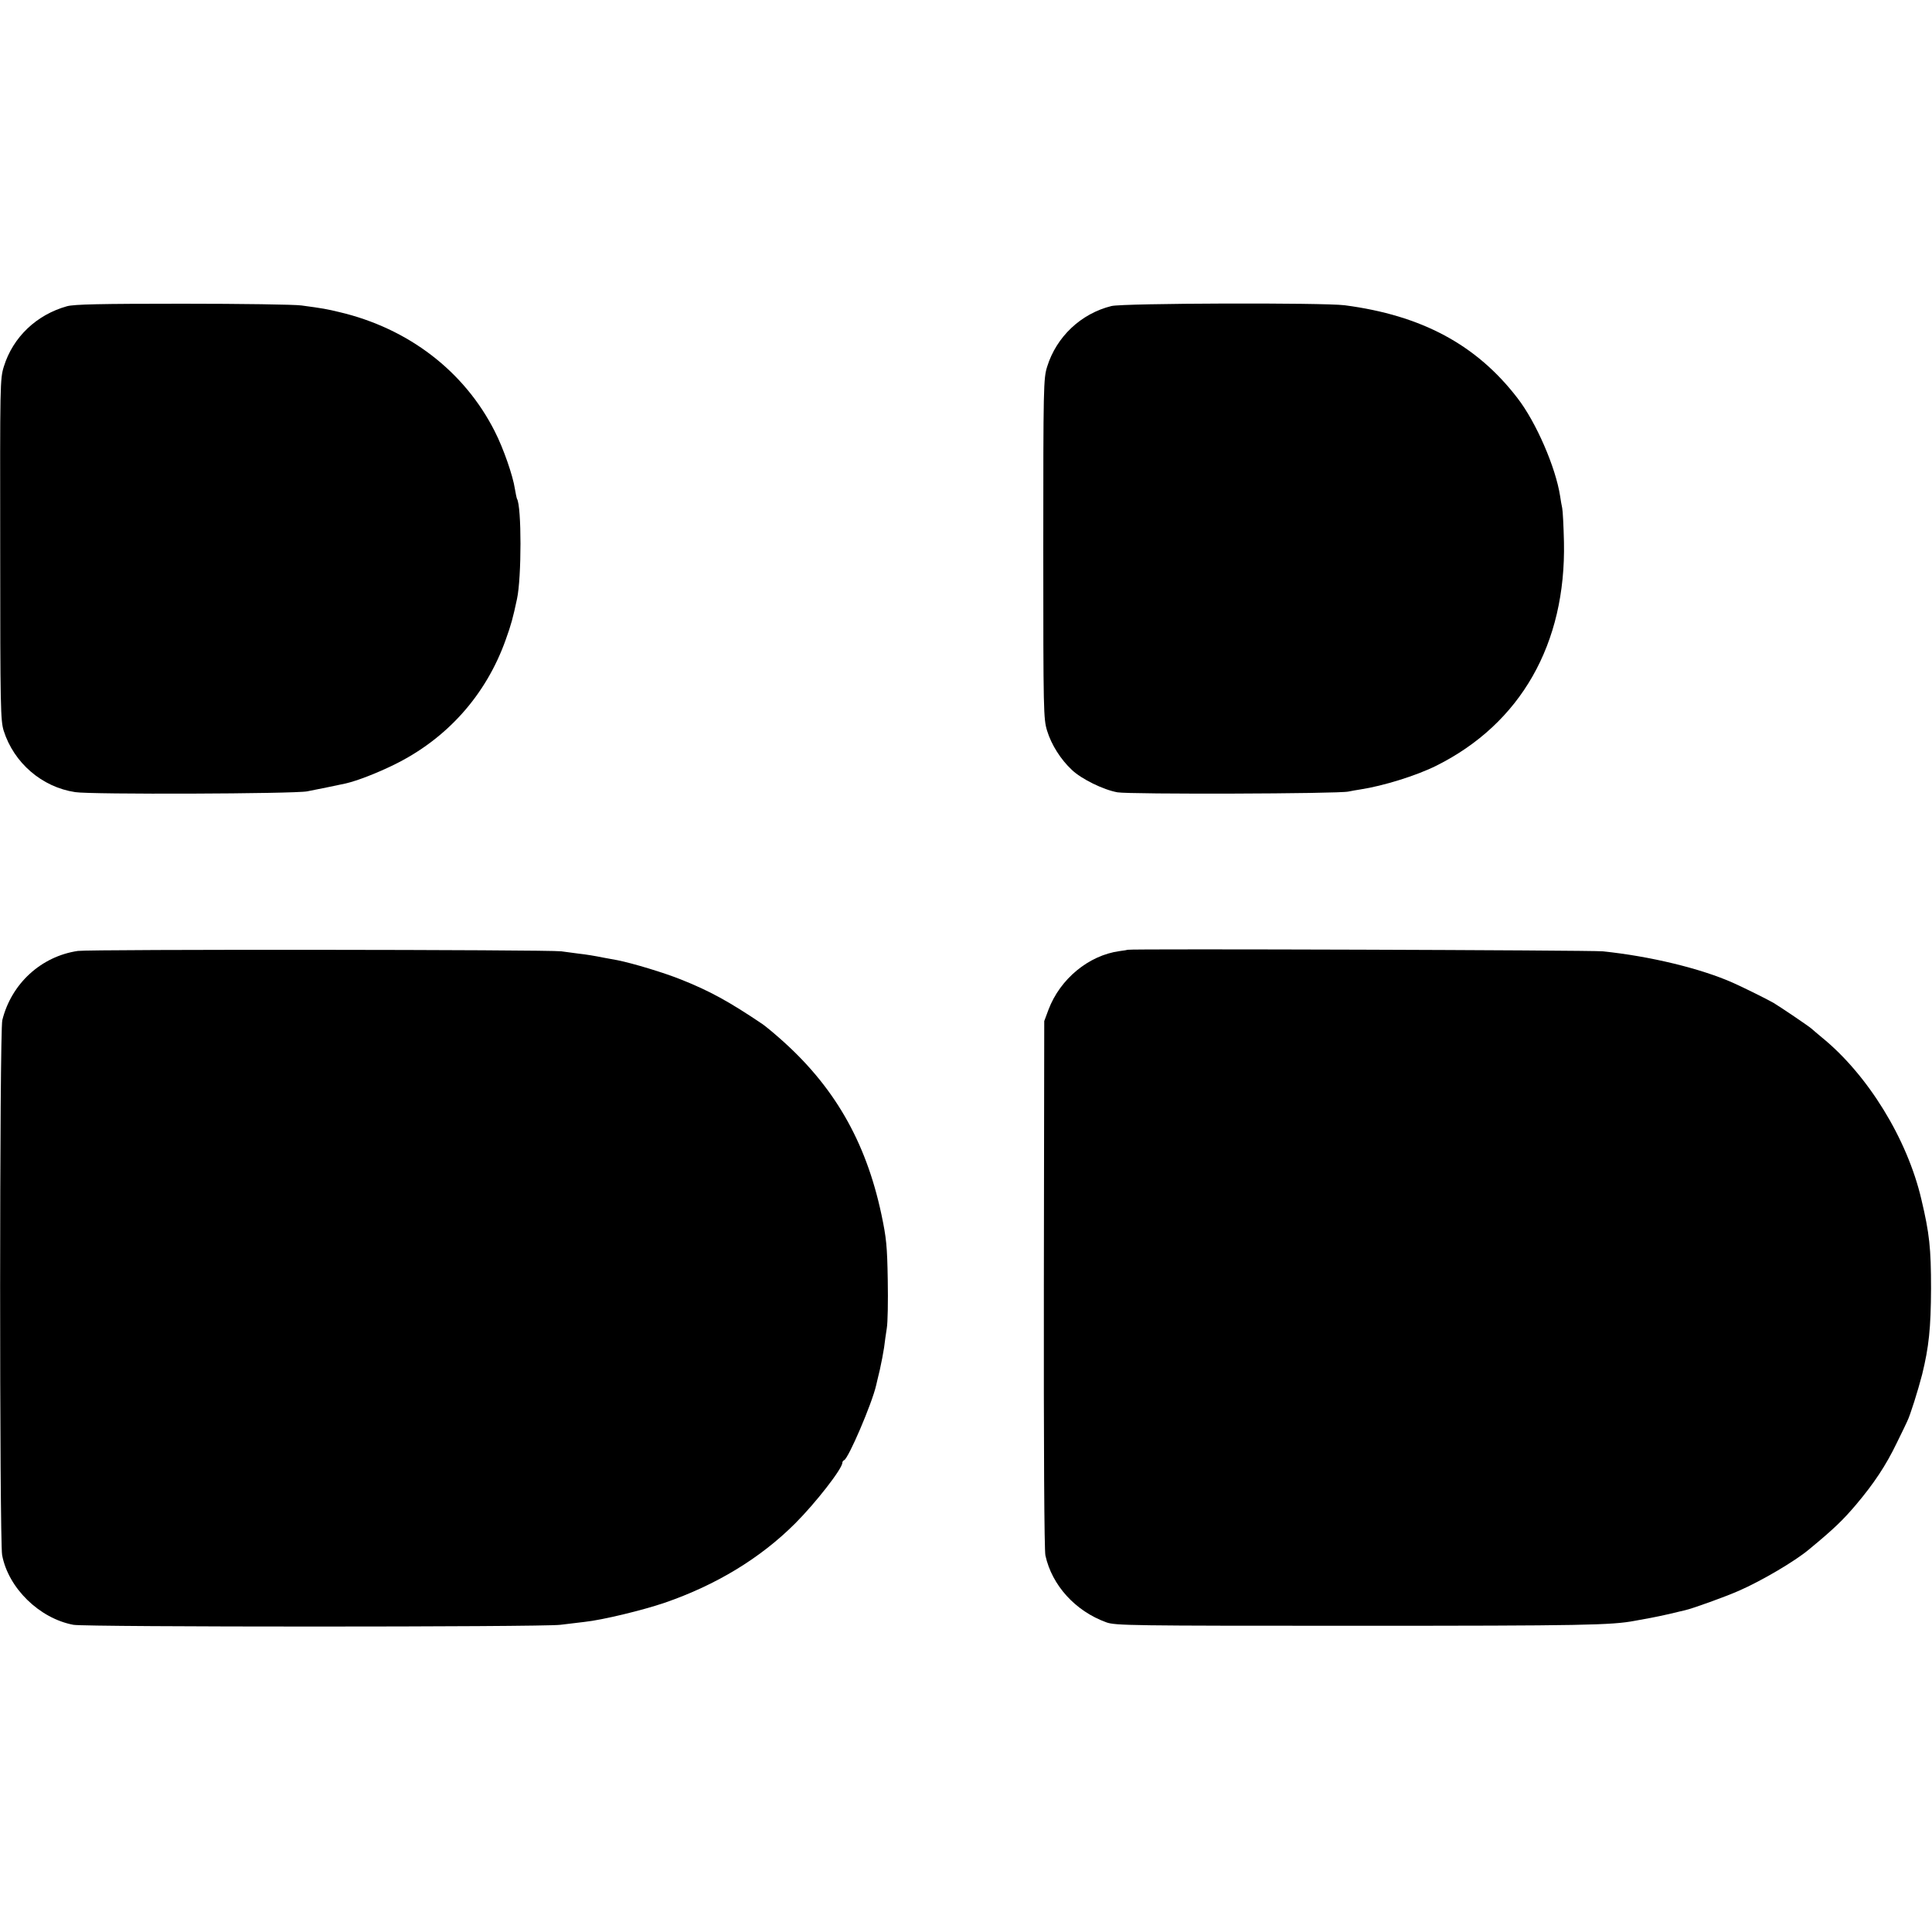
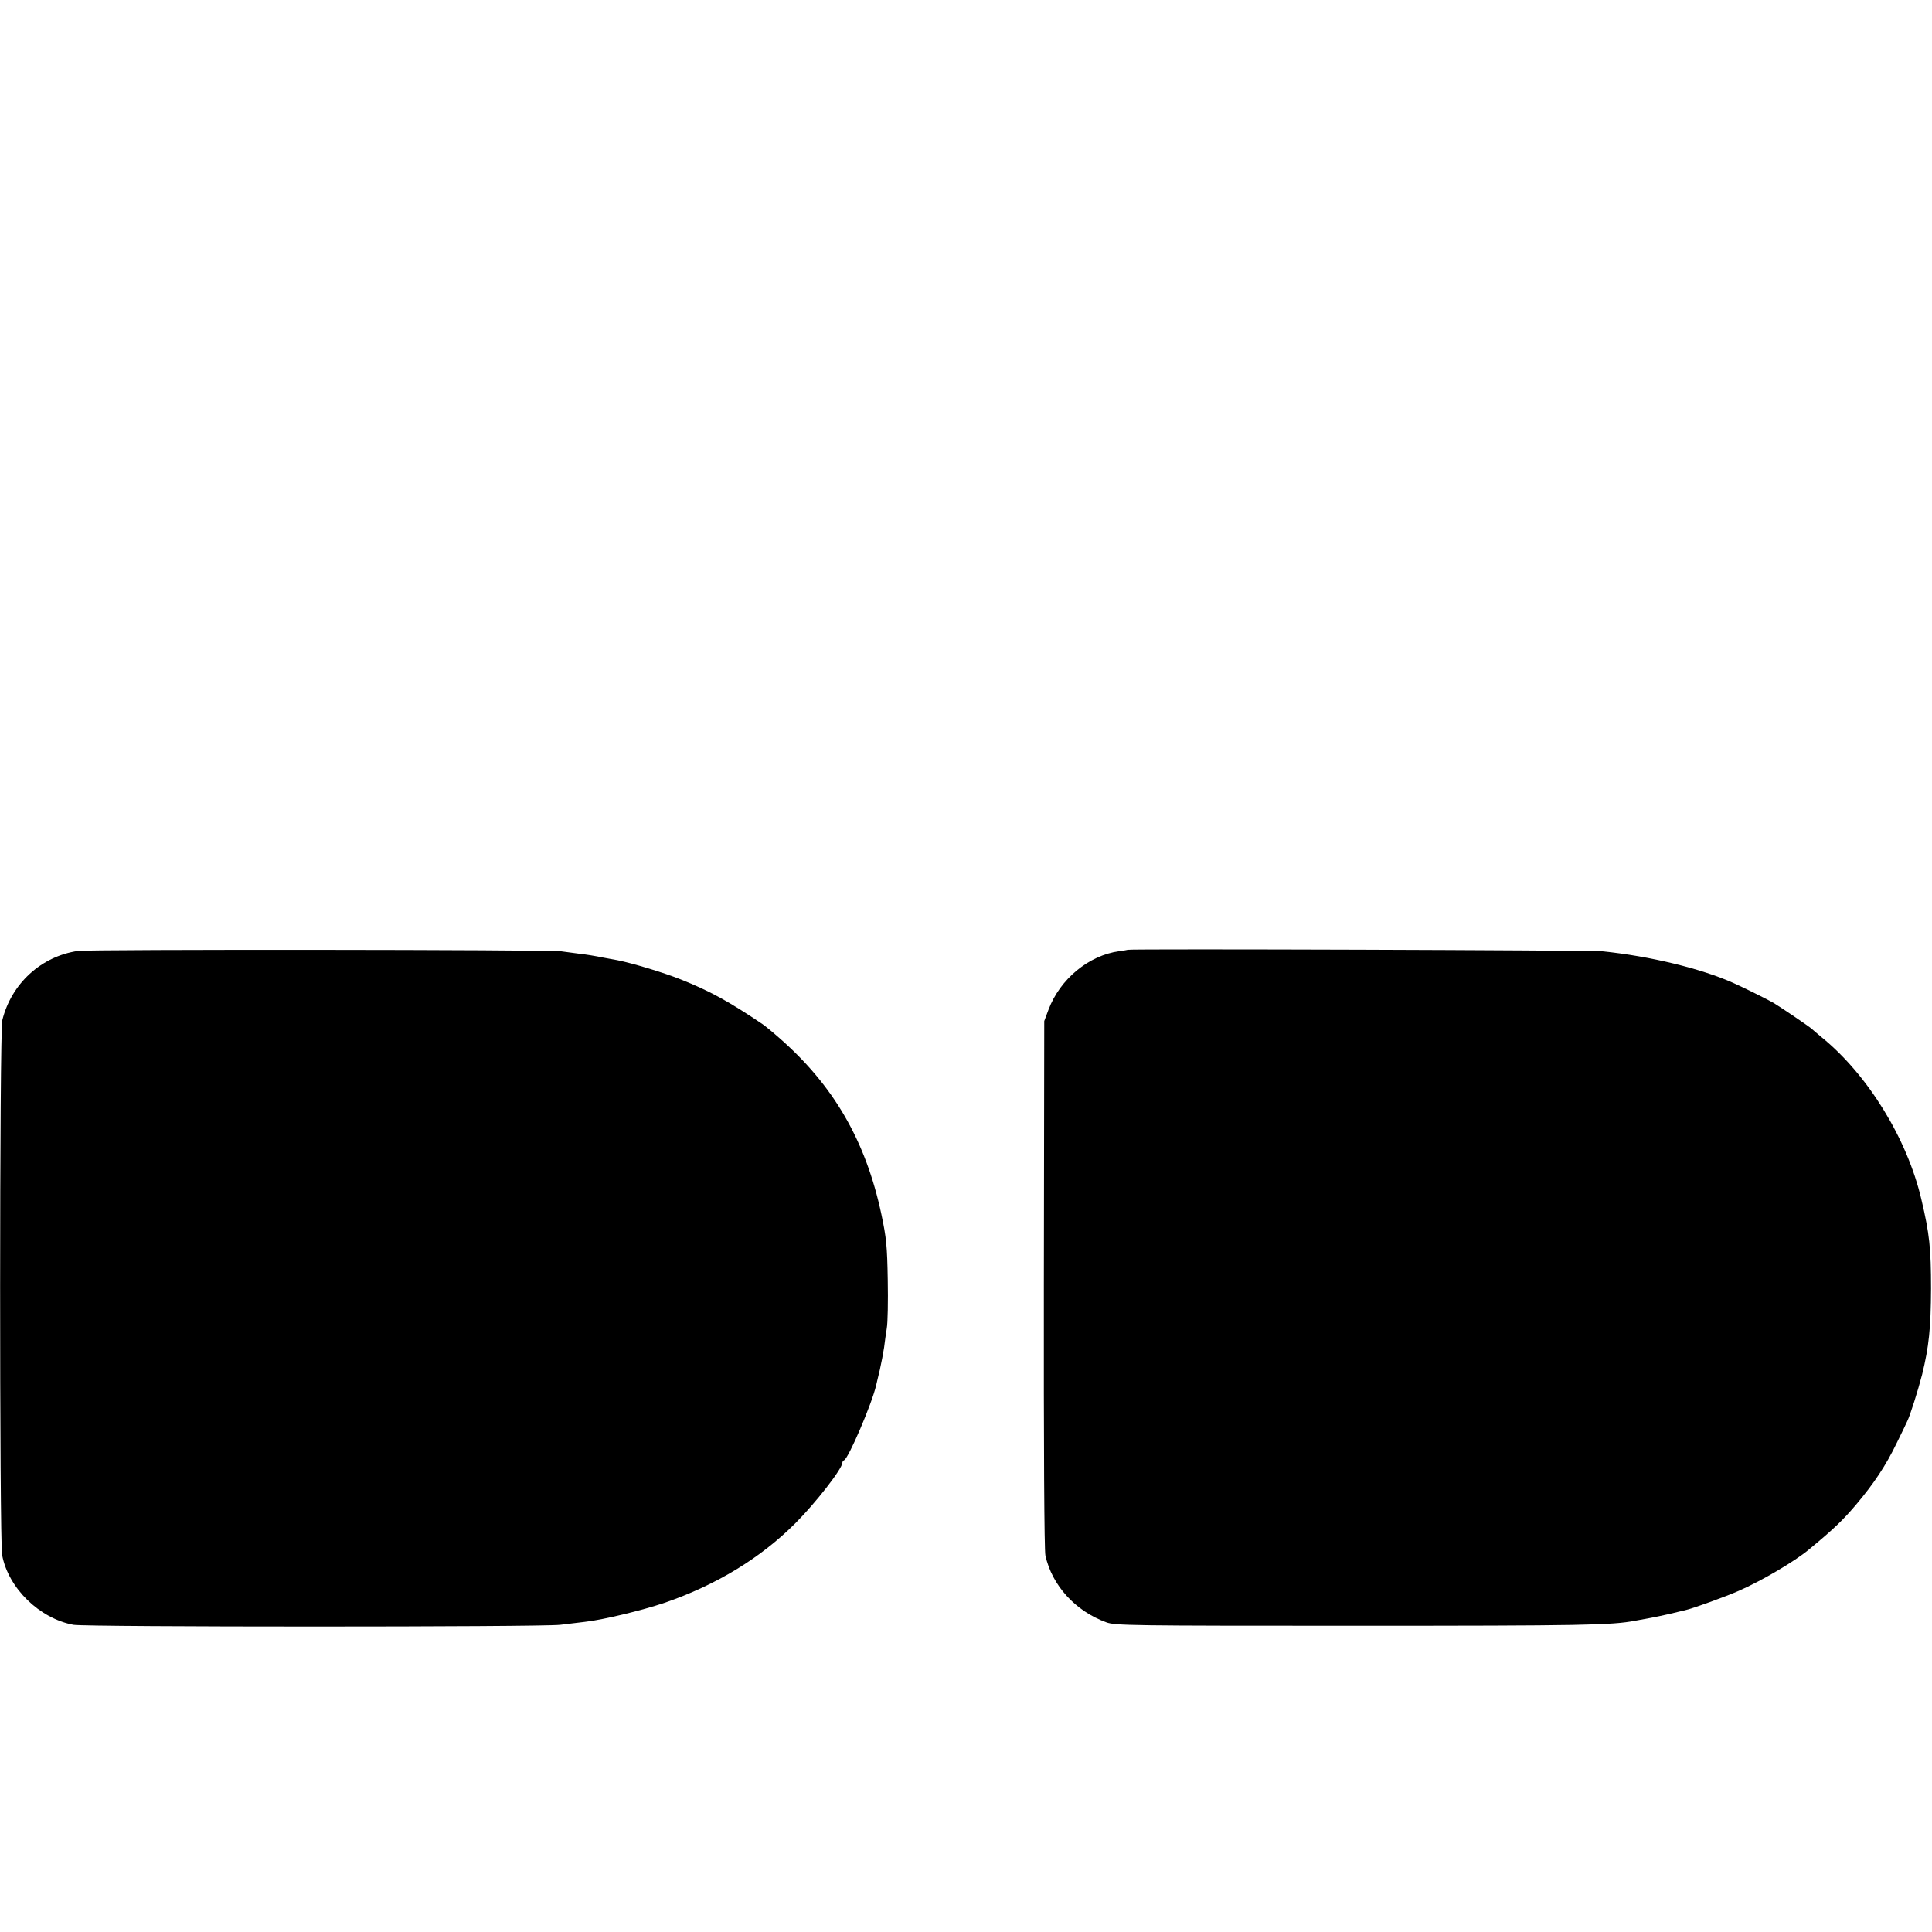
<svg xmlns="http://www.w3.org/2000/svg" version="1.0" width="1000pt" height="1000pt" viewBox="0 0 1000 1000" preserveAspectRatio="xMidYMid meet">
  <g transform="translate(0,1000) scale(0.1,-0.1)" fill="#000000" stroke="none">
-     <path d="M347 8415 c-158 -44 -280 -160 -327 -312 -20 -64 -20 -89 -19 -947 0 -822 2 -885 18 -938 53 -167 198 -292 370 -318 77 -13 1136 -9 1201 4 52 10 183 37 200 41 60 14 160 53 246 95 276 134 480 362 582 650 27 75 37 111 58 210 24 111 24 479 0 518 -2 4 -7 28 -11 52 -10 67 -59 209 -104 297 -157 311 -447 534 -806 618 -62 15 -83 19 -195 34 -36 5 -312 9 -615 9 -428 0 -561 -3 -598 -13z" />
-     <path d="M5753 8416 c-158 -39 -285 -159 -333 -314 -19 -61 -20 -99 -20 -942 0 -850 1 -881 20 -943 22 -72 71 -149 128 -202 49 -47 163 -103 236 -116 62 -11 1147 -8 1196 4 14 3 42 8 62 11 117 18 289 71 393 123 436 218 671 630 660 1158 -2 83 -6 161 -9 175 -3 13 -8 42 -11 63 -23 148 -124 382 -221 507 -212 276 -496 428 -894 480 -109 14 -1146 11 -1207 -4z" />
+     <path d="M5753 8416 z" />
    <path d="M403 5078 c-190 -28 -344 -169 -391 -358 -15 -61 -15 -2689 -1 -2769 32 -171 193 -328 369 -361 66 -12 2421 -12 2520 0 36 4 92 11 125 15 94 10 300 60 415 99 267 92 496 231 676 411 105 105 244 283 244 314 0 5 4 11 9 13 22 8 144 292 166 388 2 8 10 44 19 80 8 36 18 88 22 115 3 28 10 73 14 100 5 28 7 140 5 250 -3 176 -7 217 -33 340 -81 380 -247 667 -530 914 -34 30 -72 61 -85 70 -175 118 -274 172 -422 231 -87 35 -249 84 -329 100 -28 5 -60 11 -71 13 -44 9 -92 17 -130 21 -22 3 -62 8 -90 12 -69 9 -2438 11 -2502 2z" />
    <path d="M5837 5084 c-1 -1 -20 -4 -43 -7 -159 -22 -307 -144 -367 -303 l-22 -59 -2 -1361 c-1 -840 2 -1379 8 -1405 34 -155 155 -288 315 -346 46 -17 125 -18 1289 -18 1183 0 1327 3 1448 26 28 5 66 12 82 15 17 3 59 12 95 20 36 9 72 17 80 19 41 9 212 71 280 101 119 52 290 153 362 213 132 109 177 153 245 233 92 109 154 202 210 318 26 52 50 103 55 114 15 30 55 157 77 242 35 143 45 239 46 444 0 209 -8 285 -50 462 -73 313 -277 645 -516 839 -23 19 -46 39 -53 45 -13 12 -161 112 -196 133 -29 17 -158 81 -210 104 -166 74 -430 138 -675 163 -58 6 -2451 14 -2458 8z" />
  </g>
</svg>